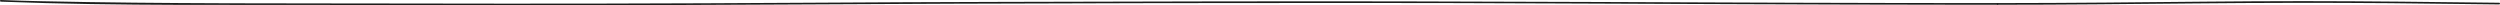
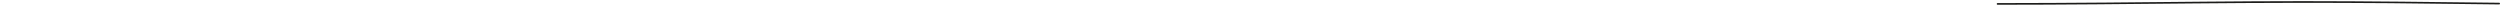
<svg xmlns="http://www.w3.org/2000/svg" id="Layer_2" data-name="Layer 2" viewBox="0 0 5255.27 11.19">
  <defs>
    <style>
      .cls-1 {
        fill: #1d1d1b;
        stroke-width: 0px;
      }
    </style>
  </defs>
  <g id="Warstwa_1" data-name="Warstwa 1">
-     <path class="cls-1" d="M4199.09,6.5c-277.1,0-554.1-1.1-831.2-2.3-279.3-1.2-558.6-1.8-838-1.2-279.9.6-559.7,1-839.6,2.8-276.2,1.7-552.3,2.3-828.5,1.6-257.4-.6-515.1.8-772.4-4.8C60.29,2,30.99,1.2,1.69,0-.61-.1-.51,3.4,1.69,3.5c252.1,9.7,505.1,6,757.3,7,275.7,1.1,551.4.9,827.2-.7,279.8-1.6,559.5-2.7,839.3-3.2,279.3-.5,558.5-.6,837.8.6,277.9,1.1,555.7,2.5,833.6,2.7h102.3c2.2.1,2.2-3.4-.1-3.4Z" />
    <path class="cls-1" d="M5253.55,5.79c-137.5-1.6-275-3.4-412.5-3.4s-274.3,1.9-411.5,3c-76.8.6-153.6,1.1-230.5,1.1-2.3,0-2.3,3.5,0,3.5,137.7,0,275.4-1.5,413.2-2.8,137.1-1.3,274.1-1.6,411.1-.5,76.7.7,153.4,1.7,230.1,2.6,2.4,0,2.4-3.5.1-3.5Z" />
  </g>
</svg>